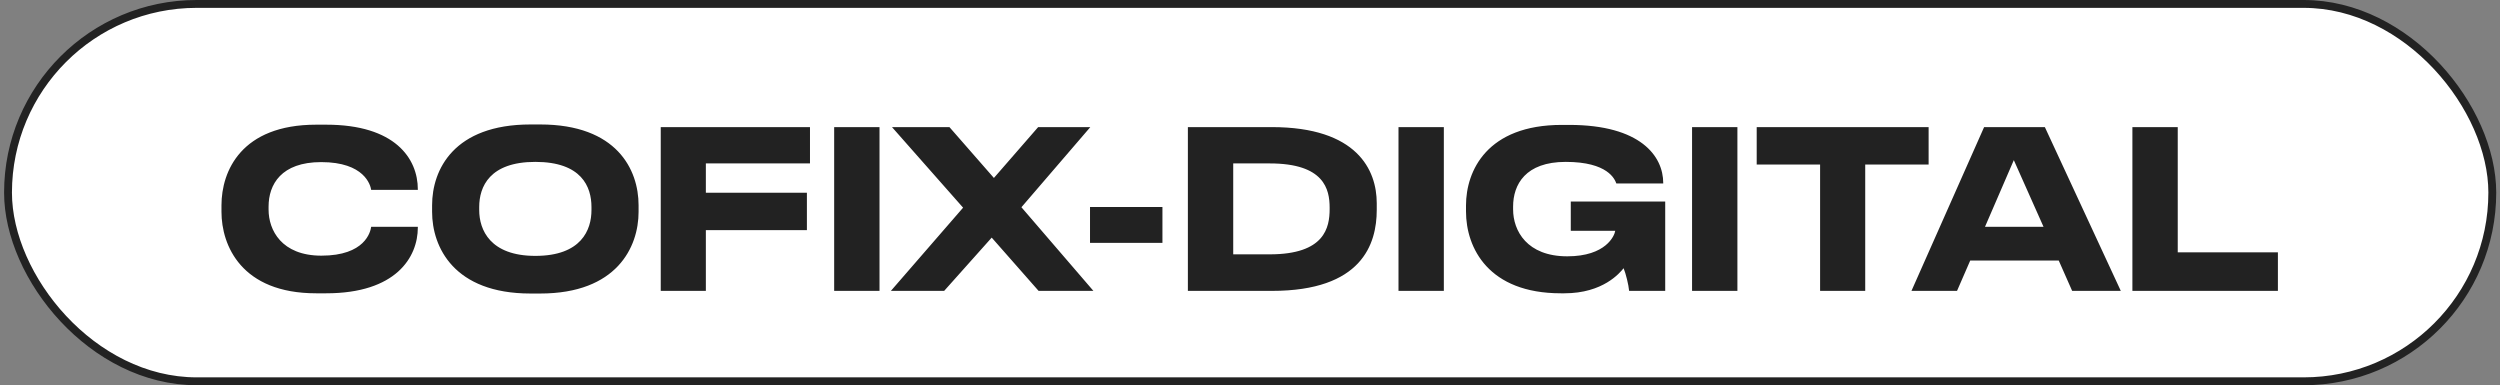
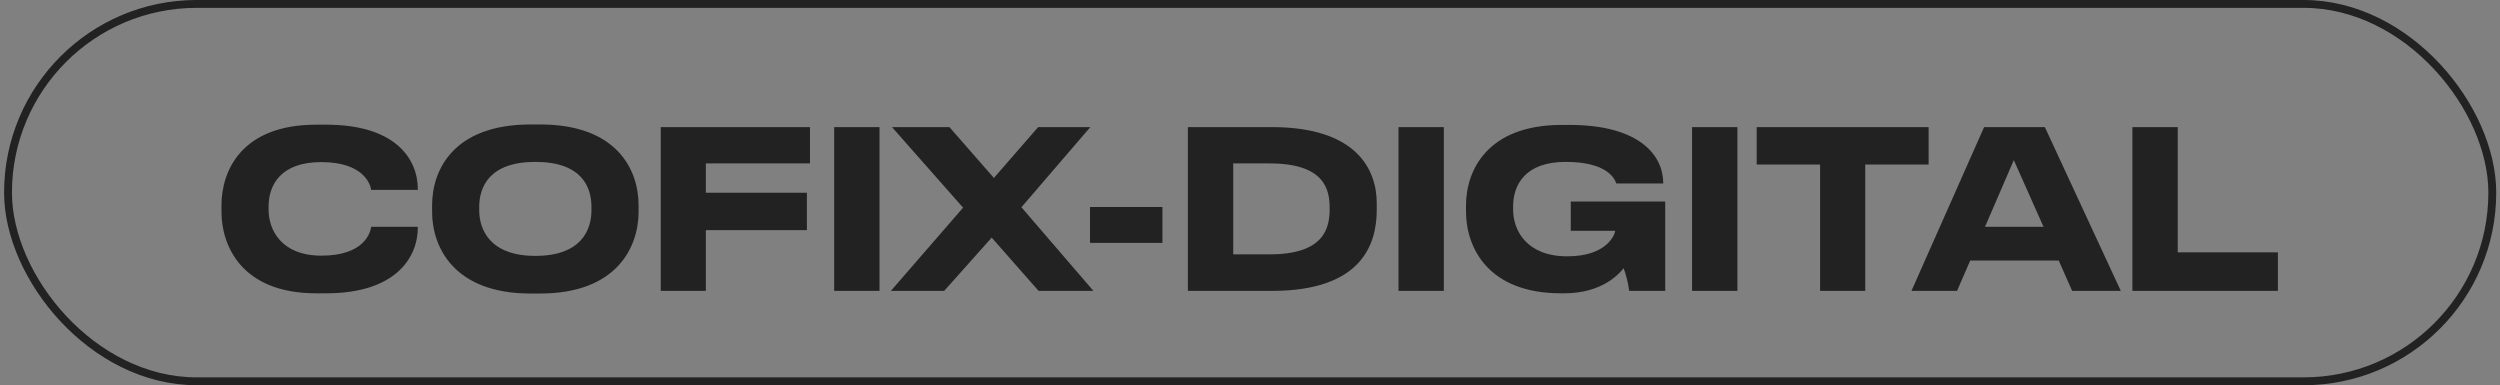
<svg xmlns="http://www.w3.org/2000/svg" width="318" height="49" viewBox="0 0 318 49" fill="none">
  <rect x="0" y="0" width="318" height="49" fill="#808080" stroke="none" />
-   <rect x="1.02" y="0.5" width="316" height="48" rx="24" fill="white" />
  <path d="M41.499 37.308C50.347 37.308 53.148 32.744 53.148 28.936V28.852H47.212C47.127 29.496 46.428 32.52 40.883 32.52C35.788 32.52 34.163 29.244 34.163 26.668V26.276C34.163 23.476 35.76 20.62 40.855 20.62C46.371 20.62 47.127 23.56 47.212 24.148H53.148V24.092C53.148 20.144 50.236 15.86 41.499 15.86H40.212C30.692 15.86 28.172 21.768 28.172 26.108V26.948C28.172 31.204 30.692 37.308 40.212 37.308H41.499ZM67.479 15.832C57.735 15.832 54.963 21.572 54.963 26.108V26.948C54.963 31.428 57.735 37.336 67.479 37.336H68.711C78.455 37.336 81.227 31.428 81.227 26.948V26.108C81.227 21.572 78.455 15.832 68.711 15.832H67.479ZM75.235 26.332V26.724C75.235 29.244 73.947 32.548 68.095 32.548C62.355 32.548 60.955 29.244 60.955 26.724V26.332C60.955 23.756 62.271 20.592 68.095 20.592C73.975 20.592 75.235 23.756 75.235 26.332ZM84.046 16.168V37H89.785V29.272H102.638V24.512H89.785V20.788H103.03V16.168H84.046ZM111.874 16.168H106.106V37H111.874V16.168ZM132.109 37H139.081L129.925 26.36L138.689 16.168H132.053L126.425 22.636L120.769 16.168H113.461L122.505 26.416L113.321 37H120.097L126.145 30.224L132.109 37ZM138.65 26.332V30.896H147.862V26.332H138.65ZM151.098 37H161.794C173.218 37 175.122 31.064 175.122 26.696V25.856C175.122 21.628 172.63 16.168 161.766 16.168H151.098V37ZM156.866 20.788H161.514C168.458 20.788 169.13 24.092 169.13 26.416V26.584C169.13 28.936 168.514 32.352 161.514 32.352H156.866V20.788ZM183.657 16.168H177.889V37H183.657V16.168ZM206.523 34.116C206.803 34.788 207.167 36.272 207.223 37H211.815V25.632H199.803V29.356H205.459C205.375 29.972 204.283 32.604 199.355 32.604C194.231 32.604 192.467 29.356 192.467 26.64V26.276C192.467 23.476 194.035 20.592 199.159 20.592C204.535 20.592 205.403 22.804 205.599 23.336H211.563V23.28C211.563 19.864 208.679 15.888 199.607 15.888H198.655C189.163 15.888 186.475 21.712 186.475 26.136V26.892C186.475 31.568 189.359 37.308 198.543 37.308H198.991C203.919 37.308 206.047 34.704 206.523 34.116ZM220.998 16.168H215.23V37H220.998V16.168ZM223.452 20.928H231.516V37H237.256V20.928H245.32V16.168H223.452V20.928ZM263.578 37H269.766L260.106 16.168H252.378L243.138 37H248.934L250.614 33.136H261.87L263.578 37ZM252.49 28.852L256.158 20.368L259.938 28.852H252.49ZM271.241 16.168V37H289.749V32.1H277.009V16.168H271.241Z" fill="#222222" />
  <rect x="1.02" y="0.5" width="316" height="48" rx="24" stroke="#222222" />
</svg>